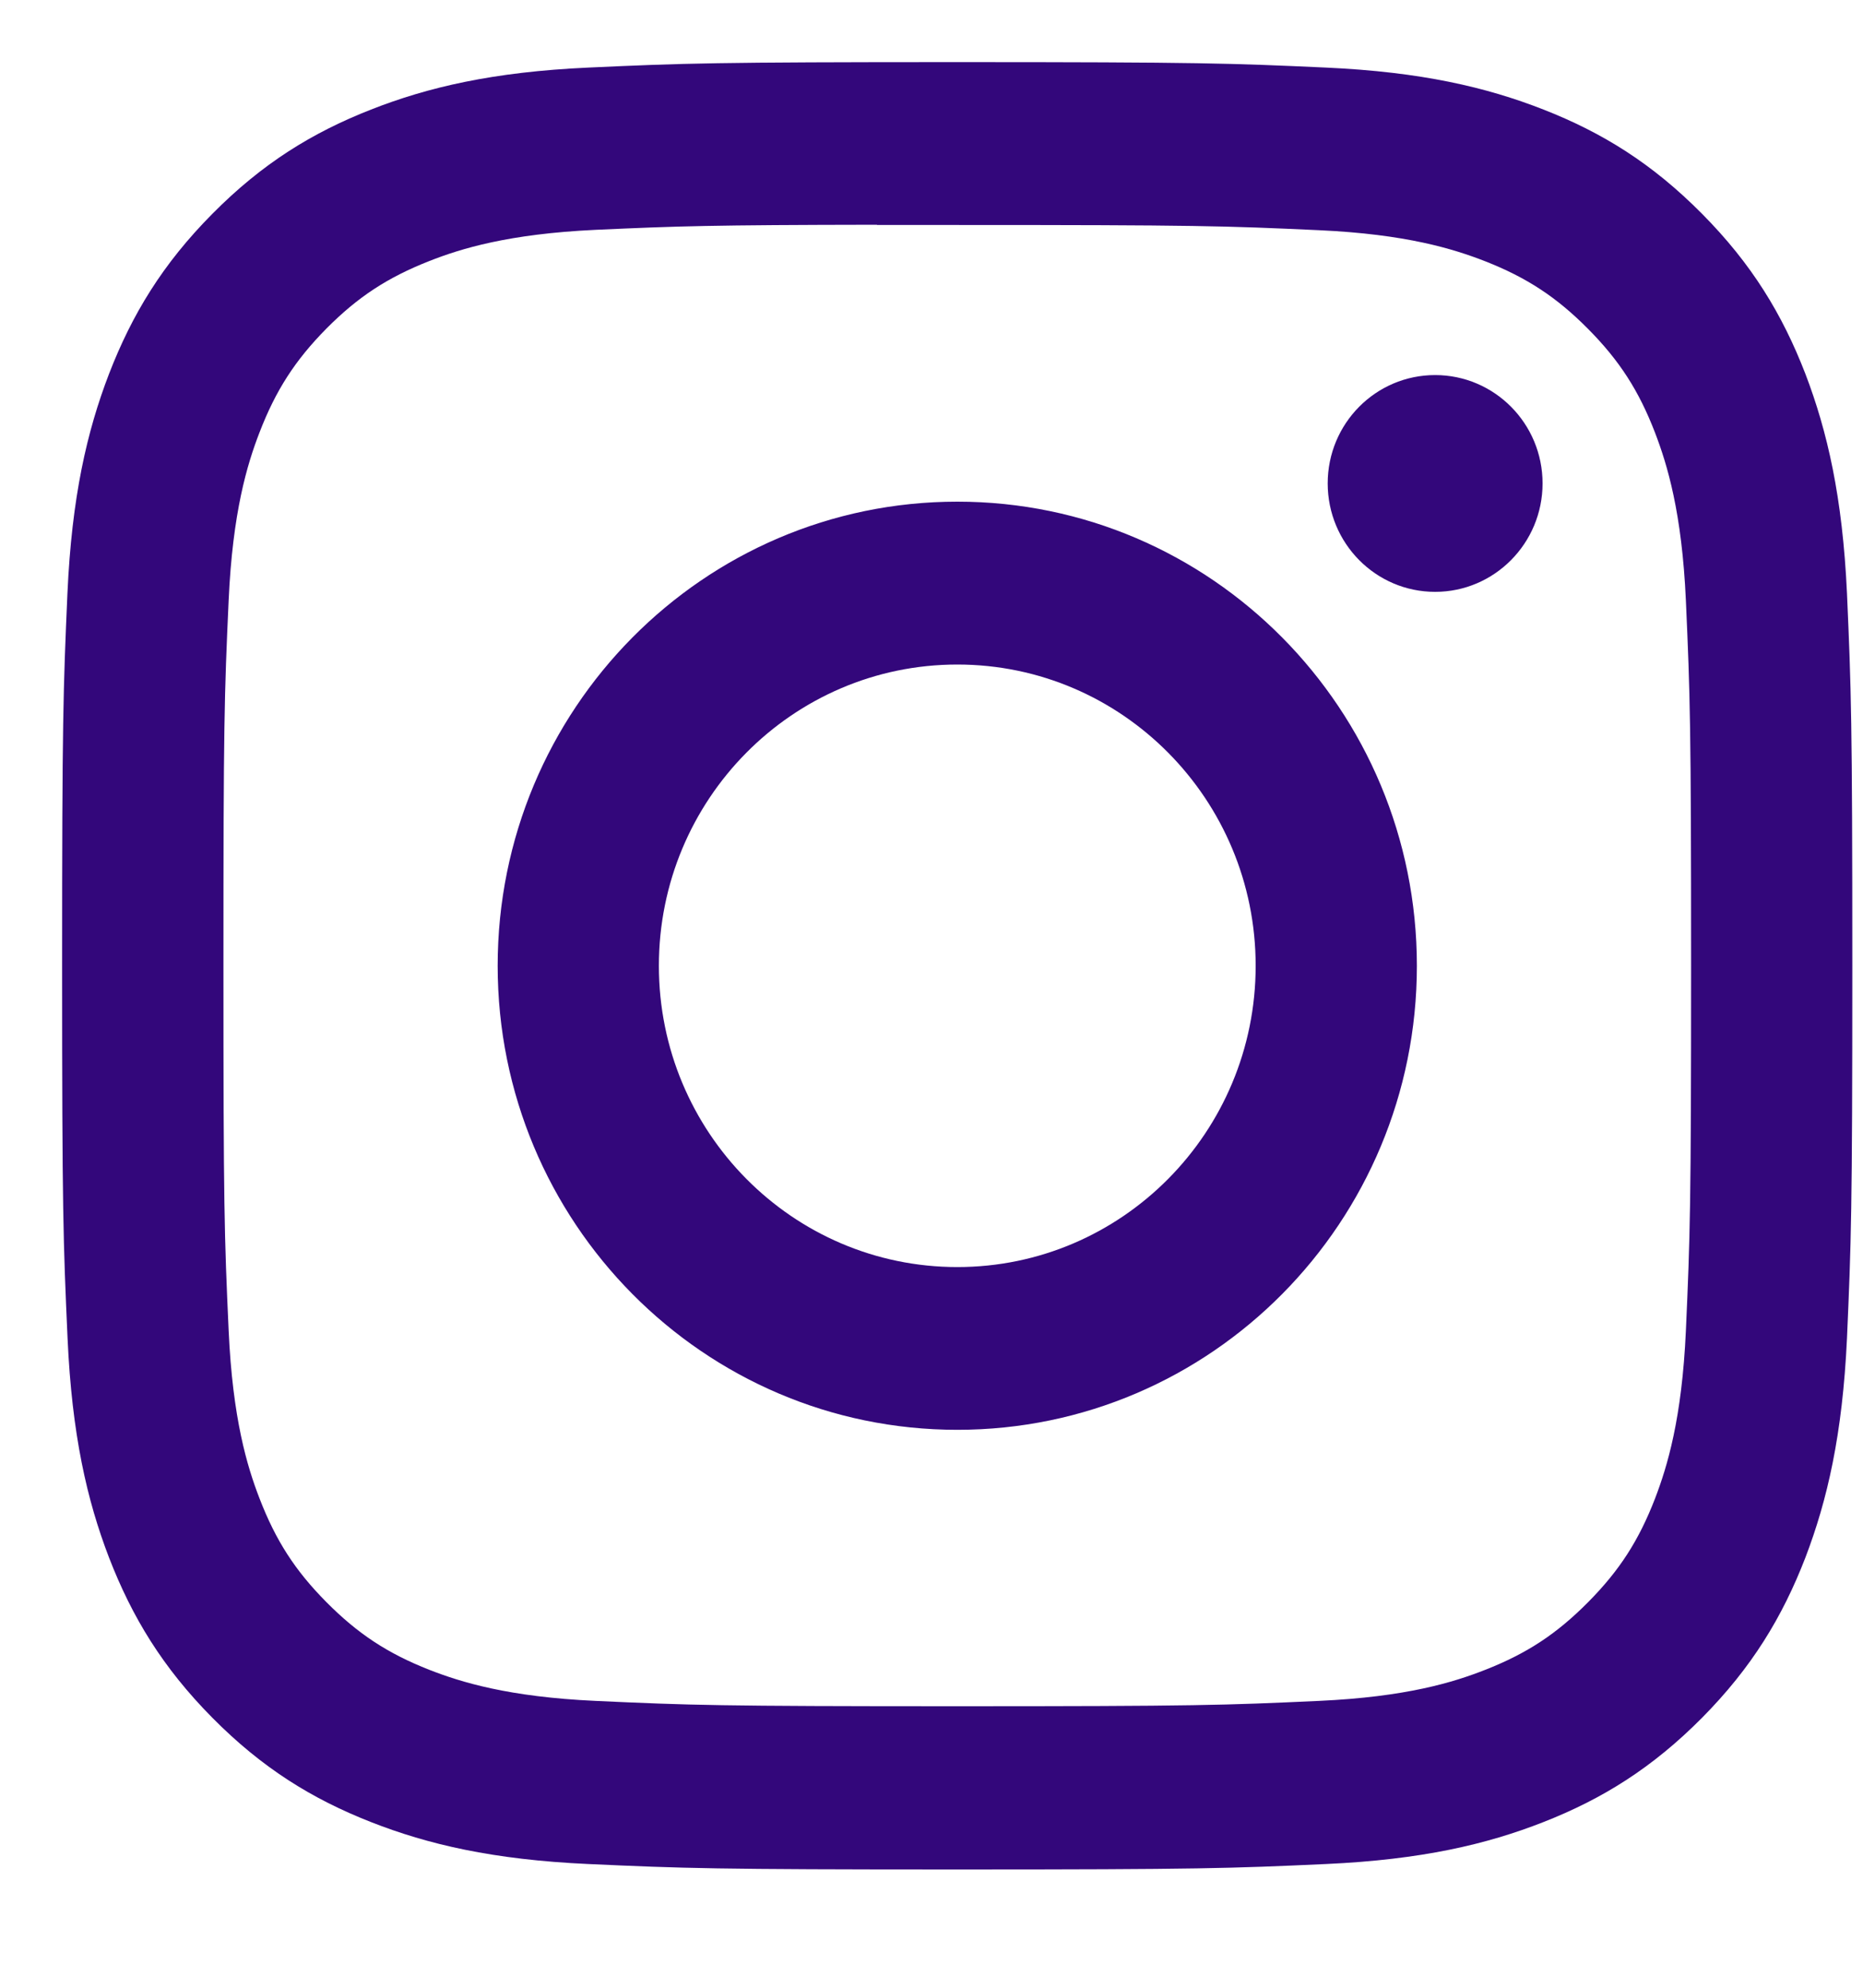
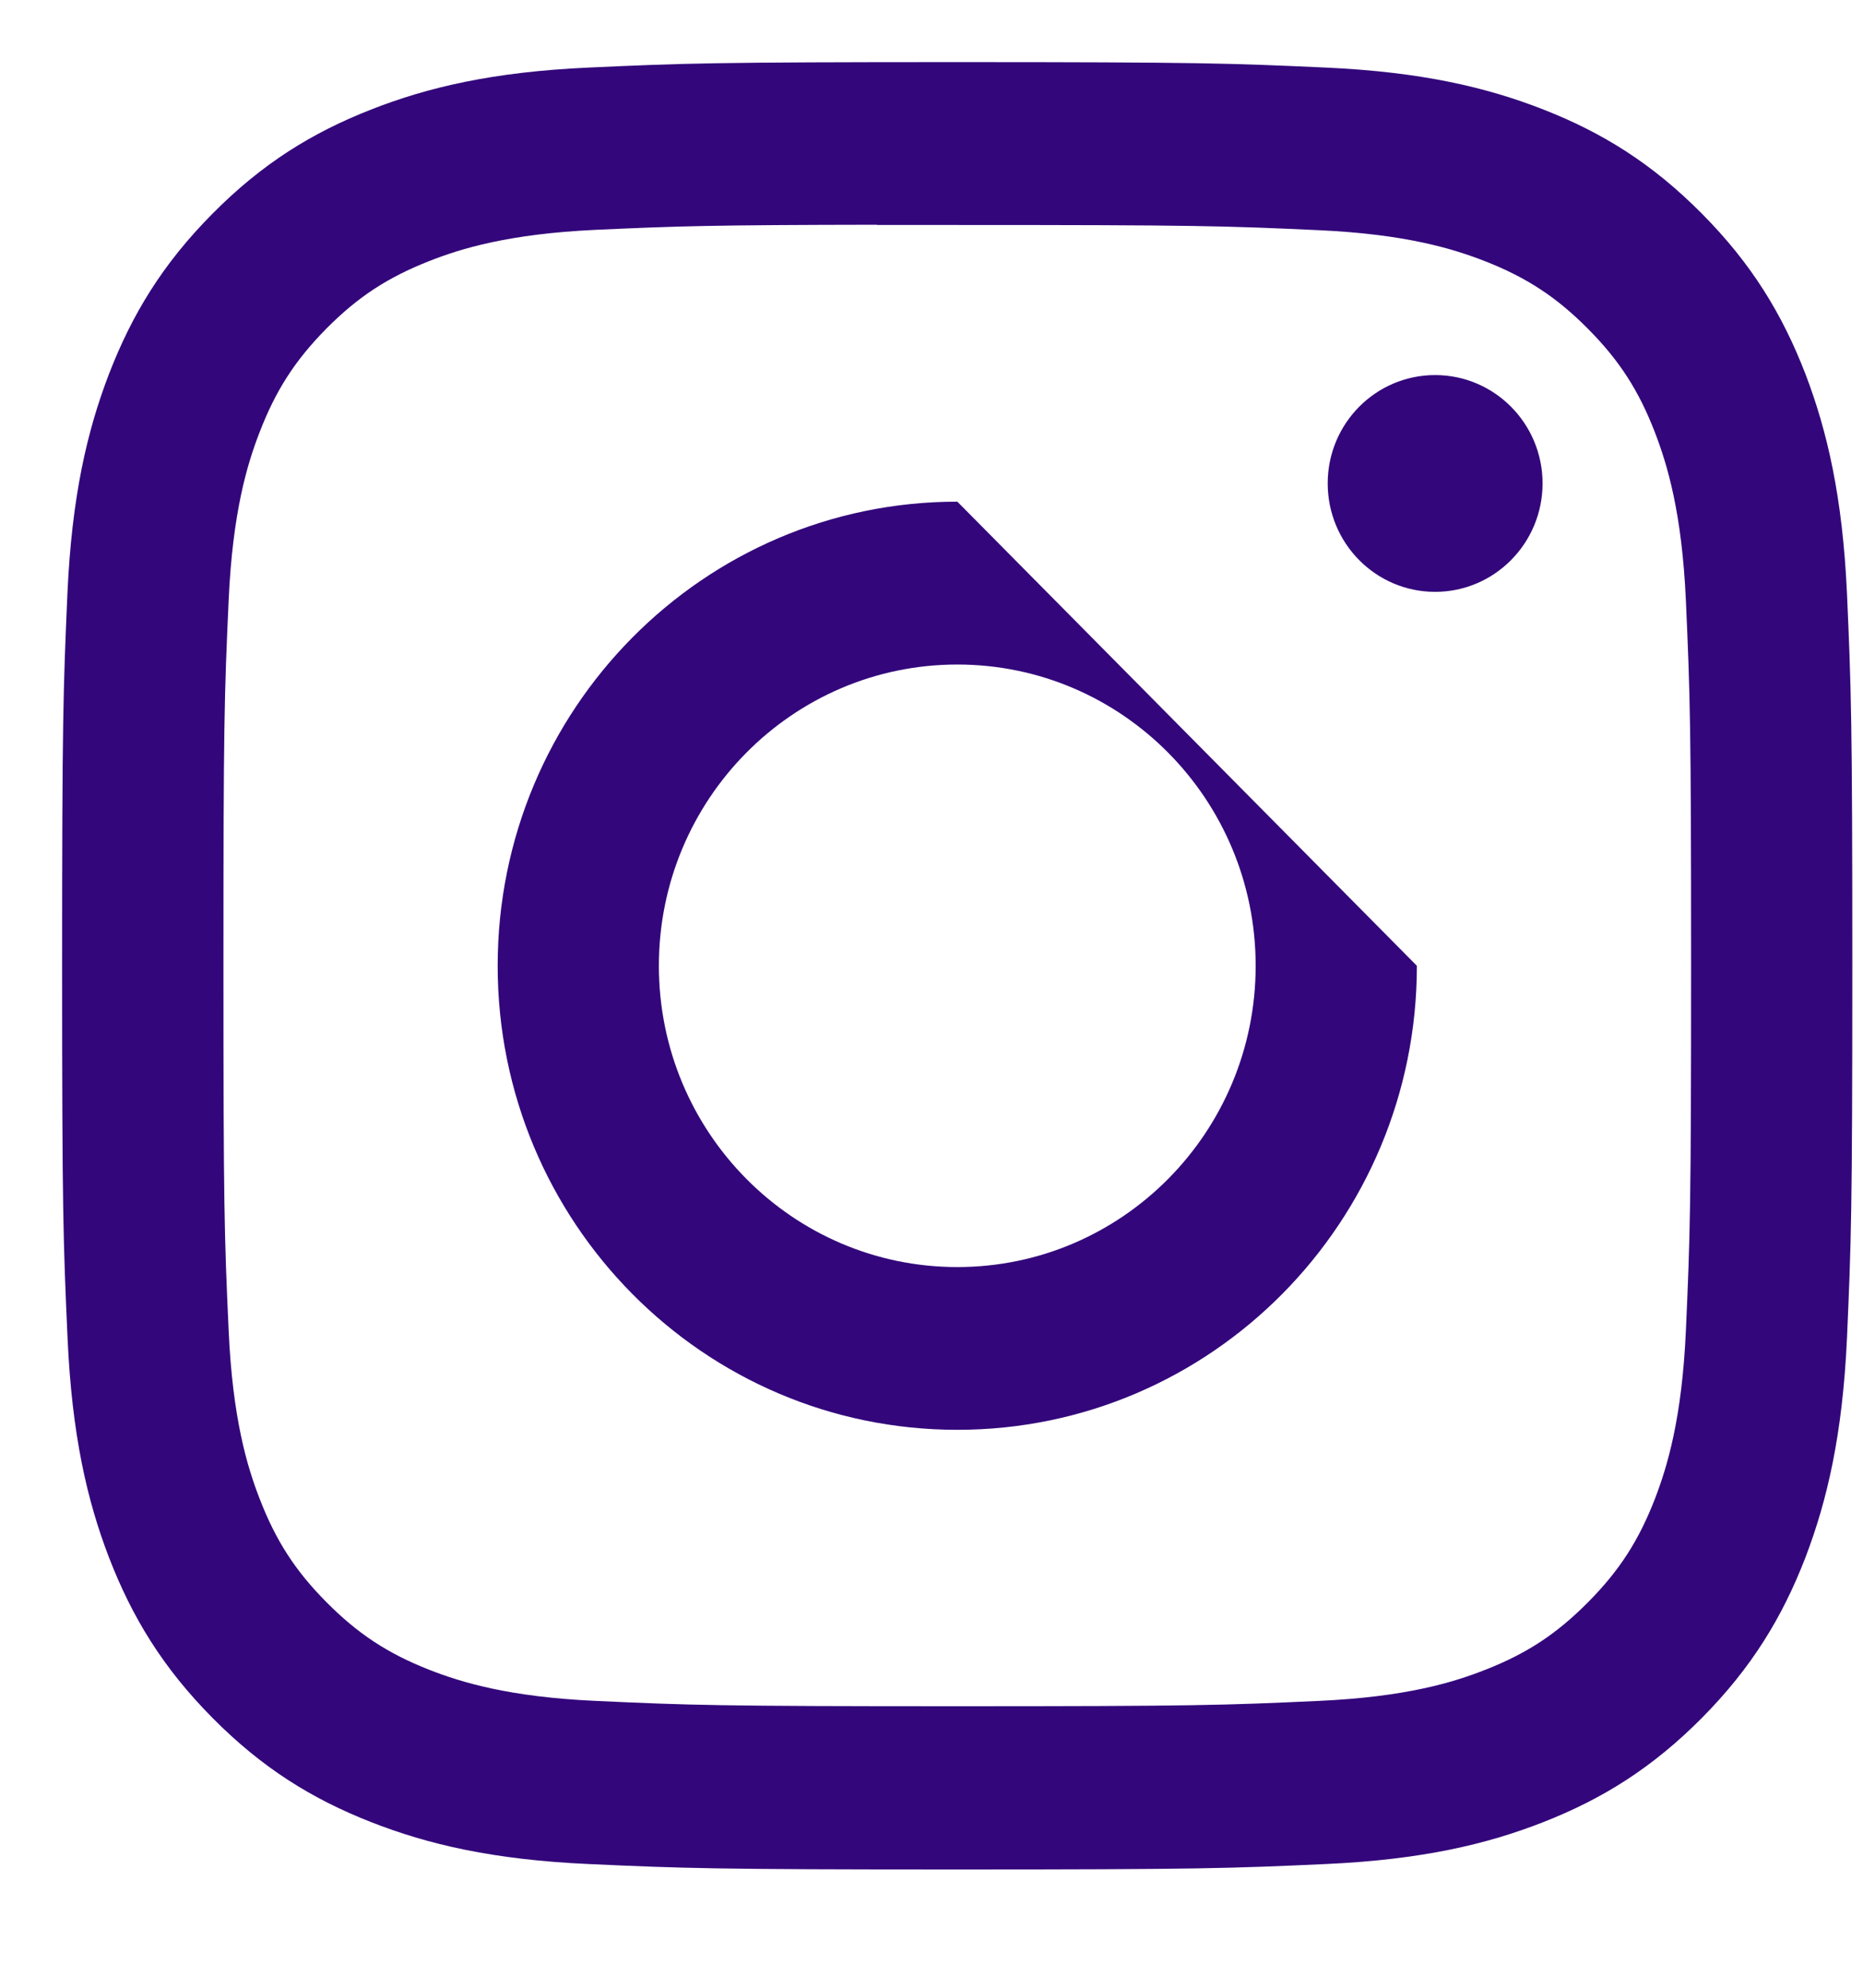
<svg xmlns="http://www.w3.org/2000/svg" width="15" height="16" viewBox="0 0 15 16" fill="none">
-   <path d="M7.708 0.5C5.75 0.5 5.505 0.509 4.736 0.544C3.969 0.579 3.445 0.702 2.987 0.882C2.513 1.068 2.111 1.316 1.71 1.721C1.309 2.125 1.063 2.531 0.878 3.009C0.7 3.472 0.578 4 0.543 4.775C0.509 5.55 0.5 5.799 0.5 7.774C0.5 9.75 0.509 9.997 0.544 10.773C0.579 11.547 0.7 12.075 0.878 12.538C1.063 13.016 1.309 13.422 1.71 13.827C2.11 14.231 2.512 14.48 2.986 14.666C3.444 14.846 3.968 14.969 4.735 15.004C5.504 15.039 5.75 15.048 7.707 15.048C9.664 15.048 9.909 15.039 10.678 15.004C11.445 14.969 11.97 14.846 12.428 14.666C12.902 14.48 13.303 14.231 13.704 13.827C14.105 13.422 14.351 13.016 14.536 12.538C14.713 12.075 14.835 11.547 14.871 10.773C14.905 9.997 14.914 9.75 14.914 7.774C14.914 5.799 14.905 5.551 14.871 4.775C14.835 4 14.713 3.472 14.536 3.009C14.351 2.531 14.105 2.125 13.704 1.721C13.303 1.316 12.902 1.068 12.428 0.882C11.968 0.702 11.444 0.579 10.677 0.544C9.908 0.509 9.663 0.5 7.706 0.5H7.708ZM7.061 1.811C7.253 1.811 7.467 1.811 7.708 1.811C9.632 1.811 9.86 1.818 10.62 1.853C11.323 1.885 11.704 2.004 11.958 2.103C12.294 2.235 12.534 2.393 12.786 2.647C13.039 2.902 13.195 3.144 13.326 3.484C13.424 3.74 13.542 4.125 13.574 4.834C13.608 5.601 13.616 5.831 13.616 7.772C13.616 9.714 13.608 9.944 13.574 10.711C13.542 11.42 13.424 11.805 13.326 12.061C13.195 12.4 13.039 12.642 12.786 12.897C12.534 13.151 12.295 13.309 11.958 13.441C11.704 13.541 11.323 13.659 10.62 13.691C9.86 13.726 9.632 13.734 7.708 13.734C5.783 13.734 5.555 13.726 4.795 13.691C4.093 13.659 3.711 13.54 3.457 13.441C3.121 13.309 2.881 13.151 2.628 12.896C2.376 12.642 2.22 12.4 2.089 12.06C1.99 11.804 1.873 11.419 1.841 10.71C1.806 9.943 1.799 9.713 1.799 7.771C1.799 5.828 1.806 5.599 1.841 4.832C1.873 4.123 1.99 3.738 2.089 3.482C2.22 3.142 2.376 2.9 2.628 2.645C2.881 2.39 3.121 2.233 3.457 2.101C3.711 2.001 4.093 1.883 4.795 1.85C5.46 1.82 5.718 1.811 7.061 1.809V1.811ZM11.555 3.019C11.077 3.019 10.69 3.409 10.69 3.891C10.69 4.373 11.077 4.764 11.555 4.764C12.032 4.764 12.42 4.373 12.42 3.891C12.42 3.409 12.032 3.019 11.555 3.019ZM7.708 4.038C5.664 4.038 4.007 5.711 4.007 7.774C4.007 9.837 5.664 11.509 7.708 11.509C9.752 11.509 11.408 9.837 11.408 7.774C11.408 5.711 9.752 4.038 7.708 4.038ZM7.708 5.349C9.034 5.349 10.11 6.435 10.11 7.774C10.11 9.113 9.034 10.199 7.708 10.199C6.381 10.199 5.305 9.113 5.305 7.774C5.305 6.435 6.381 5.349 7.708 5.349Z" fill="#33077B" />
+   <path d="M7.708 0.5C5.75 0.5 5.505 0.509 4.736 0.544C3.969 0.579 3.445 0.702 2.987 0.882C2.513 1.068 2.111 1.316 1.71 1.721C1.309 2.125 1.063 2.531 0.878 3.009C0.7 3.472 0.578 4 0.543 4.775C0.509 5.55 0.5 5.799 0.5 7.774C0.5 9.75 0.509 9.997 0.544 10.773C0.579 11.547 0.7 12.075 0.878 12.538C1.063 13.016 1.309 13.422 1.71 13.827C2.11 14.231 2.512 14.48 2.986 14.666C3.444 14.846 3.968 14.969 4.735 15.004C5.504 15.039 5.75 15.048 7.707 15.048C9.664 15.048 9.909 15.039 10.678 15.004C11.445 14.969 11.97 14.846 12.428 14.666C12.902 14.48 13.303 14.231 13.704 13.827C14.105 13.422 14.351 13.016 14.536 12.538C14.713 12.075 14.835 11.547 14.871 10.773C14.905 9.997 14.914 9.75 14.914 7.774C14.914 5.799 14.905 5.551 14.871 4.775C14.835 4 14.713 3.472 14.536 3.009C14.351 2.531 14.105 2.125 13.704 1.721C13.303 1.316 12.902 1.068 12.428 0.882C11.968 0.702 11.444 0.579 10.677 0.544C9.908 0.509 9.663 0.5 7.706 0.5H7.708ZM7.061 1.811C7.253 1.811 7.467 1.811 7.708 1.811C9.632 1.811 9.86 1.818 10.62 1.853C11.323 1.885 11.704 2.004 11.958 2.103C12.294 2.235 12.534 2.393 12.786 2.647C13.039 2.902 13.195 3.144 13.326 3.484C13.424 3.74 13.542 4.125 13.574 4.834C13.608 5.601 13.616 5.831 13.616 7.772C13.616 9.714 13.608 9.944 13.574 10.711C13.542 11.42 13.424 11.805 13.326 12.061C13.195 12.4 13.039 12.642 12.786 12.897C12.534 13.151 12.295 13.309 11.958 13.441C11.704 13.541 11.323 13.659 10.62 13.691C9.86 13.726 9.632 13.734 7.708 13.734C5.783 13.734 5.555 13.726 4.795 13.691C4.093 13.659 3.711 13.54 3.457 13.441C3.121 13.309 2.881 13.151 2.628 12.896C2.376 12.642 2.22 12.4 2.089 12.06C1.99 11.804 1.873 11.419 1.841 10.71C1.806 9.943 1.799 9.713 1.799 7.771C1.799 5.828 1.806 5.599 1.841 4.832C1.873 4.123 1.99 3.738 2.089 3.482C2.22 3.142 2.376 2.9 2.628 2.645C2.881 2.39 3.121 2.233 3.457 2.101C3.711 2.001 4.093 1.883 4.795 1.85C5.46 1.82 5.718 1.811 7.061 1.809V1.811ZM11.555 3.019C11.077 3.019 10.69 3.409 10.69 3.891C10.69 4.373 11.077 4.764 11.555 4.764C12.032 4.764 12.42 4.373 12.42 3.891C12.42 3.409 12.032 3.019 11.555 3.019ZM7.708 4.038C5.664 4.038 4.007 5.711 4.007 7.774C4.007 9.837 5.664 11.509 7.708 11.509C9.752 11.509 11.408 9.837 11.408 7.774ZM7.708 5.349C9.034 5.349 10.11 6.435 10.11 7.774C10.11 9.113 9.034 10.199 7.708 10.199C6.381 10.199 5.305 9.113 5.305 7.774C5.305 6.435 6.381 5.349 7.708 5.349Z" fill="#33077B" />
</svg>